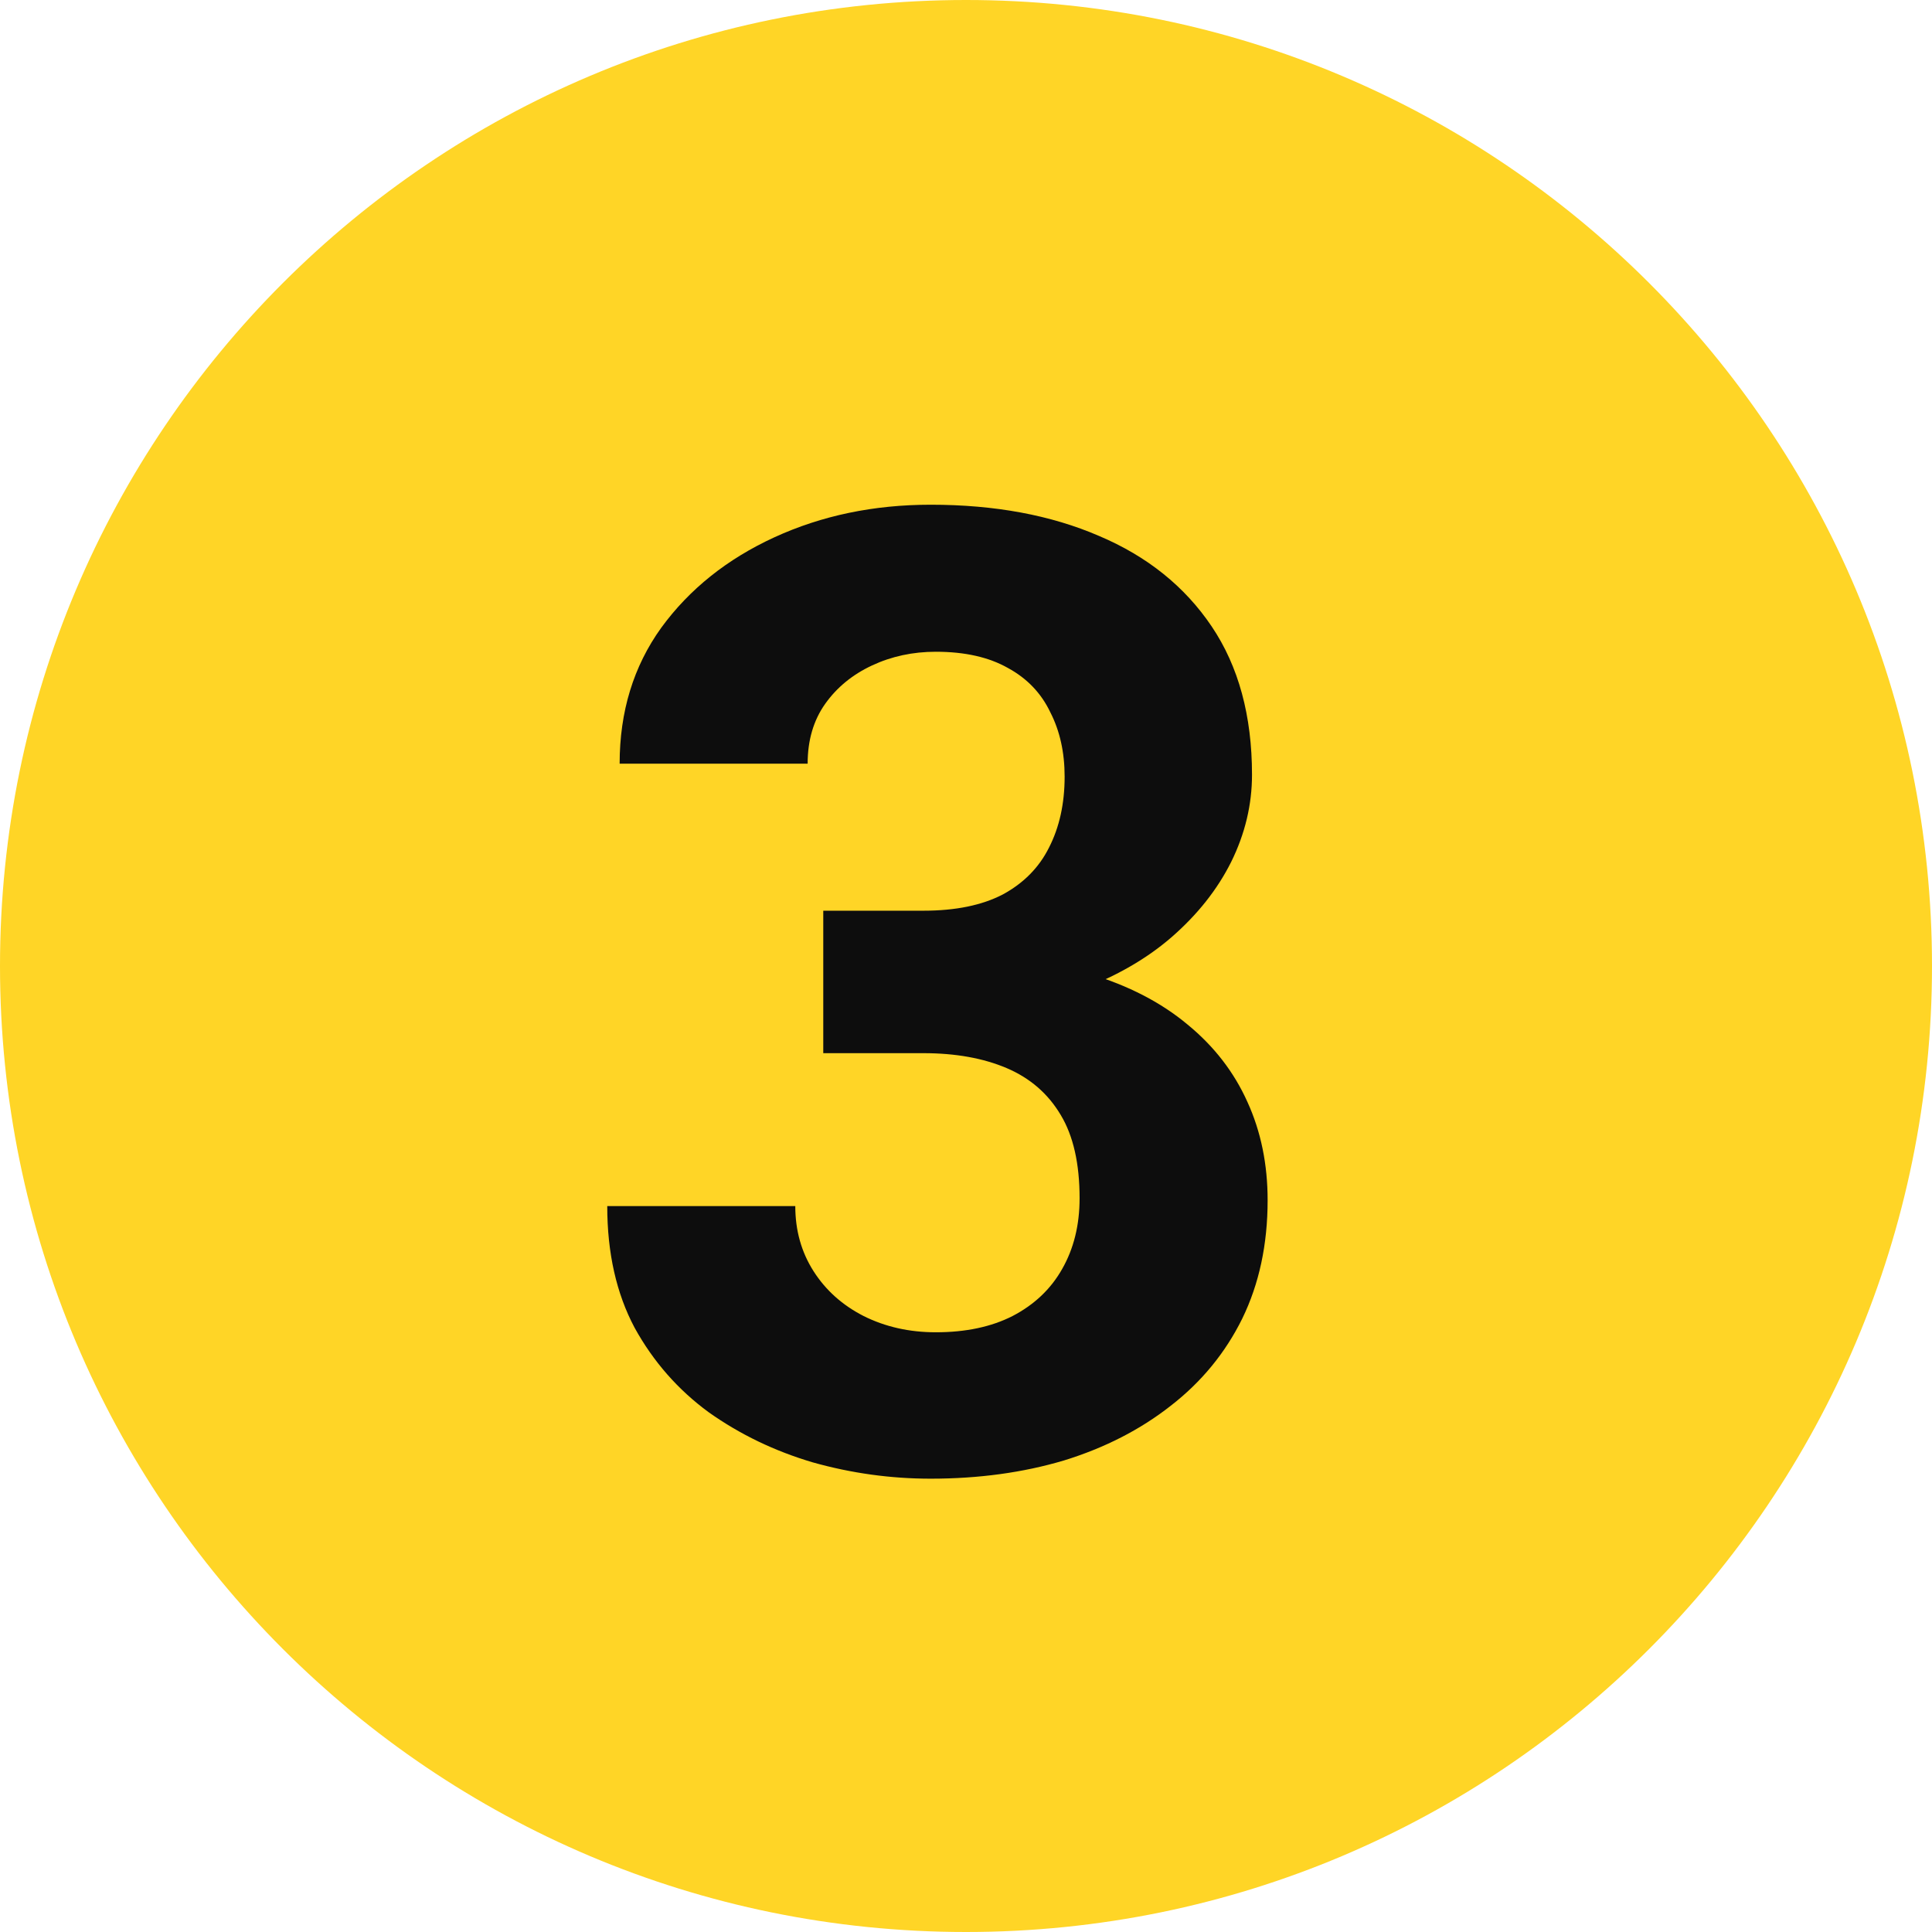
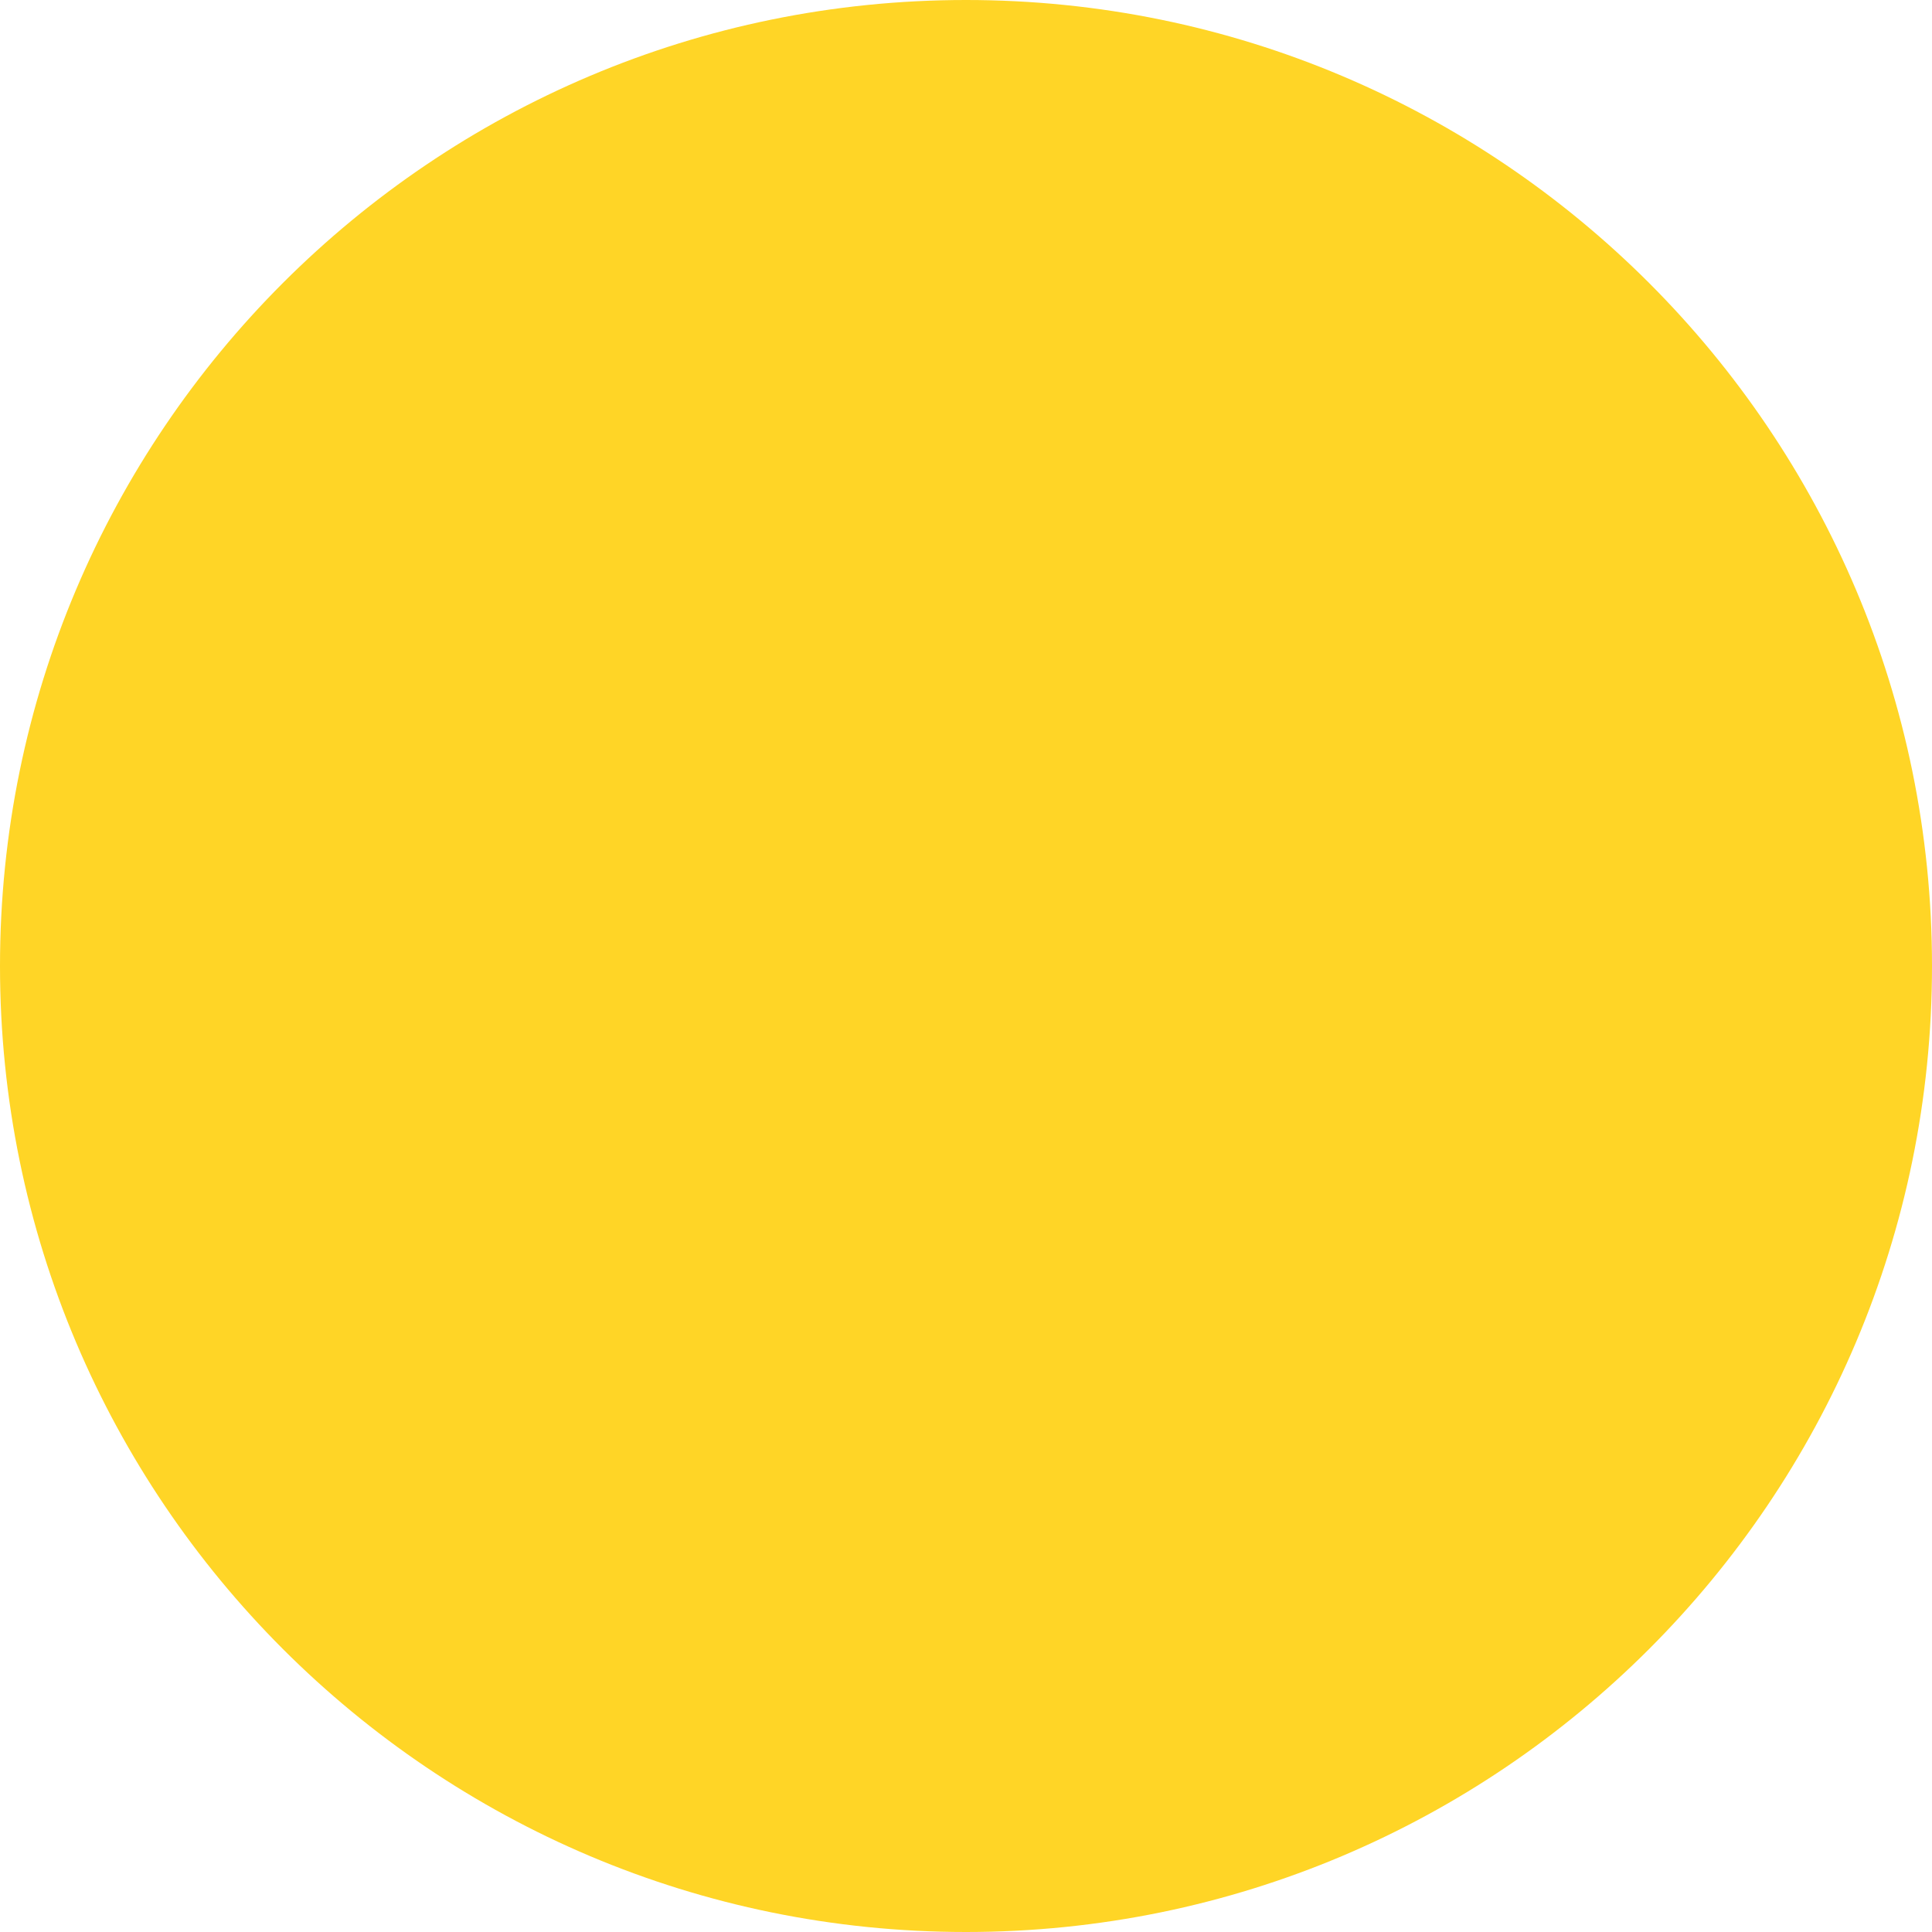
<svg xmlns="http://www.w3.org/2000/svg" width="58" height="58" viewBox="0 0 58 58" fill="none">
  <path d="M0 29C0 12.984 12.984 0 29 0V0C45.016 0 58 12.984 58 29V29C58 45.016 45.016 58 29 58V58C12.984 58 0 45.016 0 29V29Z" fill="#FFD526" />
-   <path d="M24.715 27.34H27.723C28.686 27.34 29.48 27.177 30.105 26.852C30.73 26.513 31.193 26.044 31.492 25.445C31.805 24.833 31.961 24.124 31.961 23.316C31.961 22.587 31.818 21.943 31.531 21.383C31.258 20.81 30.835 20.367 30.262 20.055C29.689 19.729 28.966 19.566 28.094 19.566C27.404 19.566 26.766 19.703 26.18 19.977C25.594 20.25 25.125 20.634 24.773 21.129C24.422 21.624 24.246 22.223 24.246 22.926H18.602C18.602 21.363 19.018 20.003 19.852 18.844C20.698 17.685 21.831 16.78 23.25 16.129C24.669 15.478 26.232 15.152 27.938 15.152C29.865 15.152 31.551 15.465 32.996 16.09C34.441 16.702 35.568 17.607 36.375 18.805C37.182 20.003 37.586 21.487 37.586 23.258C37.586 24.156 37.378 25.029 36.961 25.875C36.544 26.708 35.945 27.463 35.164 28.141C34.396 28.805 33.458 29.338 32.352 29.742C31.245 30.133 30.001 30.328 28.621 30.328H24.715V27.34ZM24.715 31.617V28.707H28.621C30.171 28.707 31.531 28.883 32.703 29.234C33.875 29.586 34.858 30.094 35.652 30.758C36.447 31.409 37.046 32.184 37.449 33.082C37.853 33.967 38.055 34.95 38.055 36.031C38.055 37.359 37.801 38.544 37.293 39.586C36.785 40.615 36.069 41.487 35.145 42.203C34.233 42.919 33.165 43.466 31.941 43.844C30.717 44.208 29.383 44.391 27.938 44.391C26.74 44.391 25.561 44.228 24.402 43.902C23.256 43.564 22.215 43.062 21.277 42.398C20.353 41.721 19.611 40.875 19.051 39.859C18.504 38.831 18.23 37.613 18.23 36.207H23.875C23.875 36.936 24.057 37.587 24.422 38.16C24.787 38.733 25.288 39.182 25.926 39.508C26.577 39.833 27.299 39.996 28.094 39.996C28.992 39.996 29.76 39.833 30.398 39.508C31.049 39.169 31.544 38.7 31.883 38.102C32.234 37.49 32.41 36.78 32.41 35.973C32.41 34.931 32.221 34.098 31.844 33.473C31.466 32.835 30.926 32.366 30.223 32.066C29.52 31.767 28.686 31.617 27.723 31.617H24.715Z" fill="#0D0D0D" />
</svg>